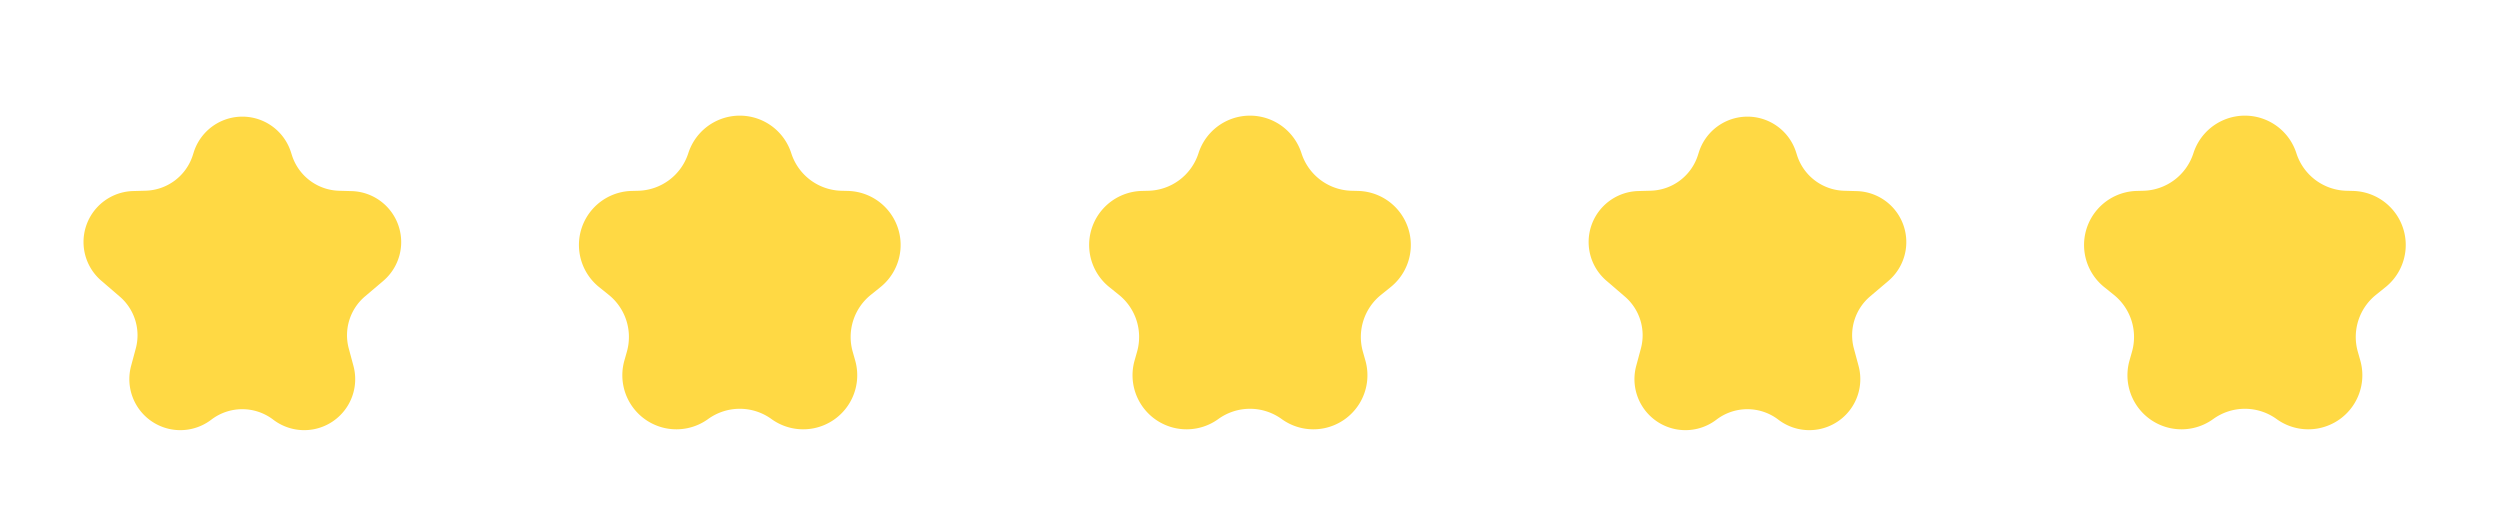
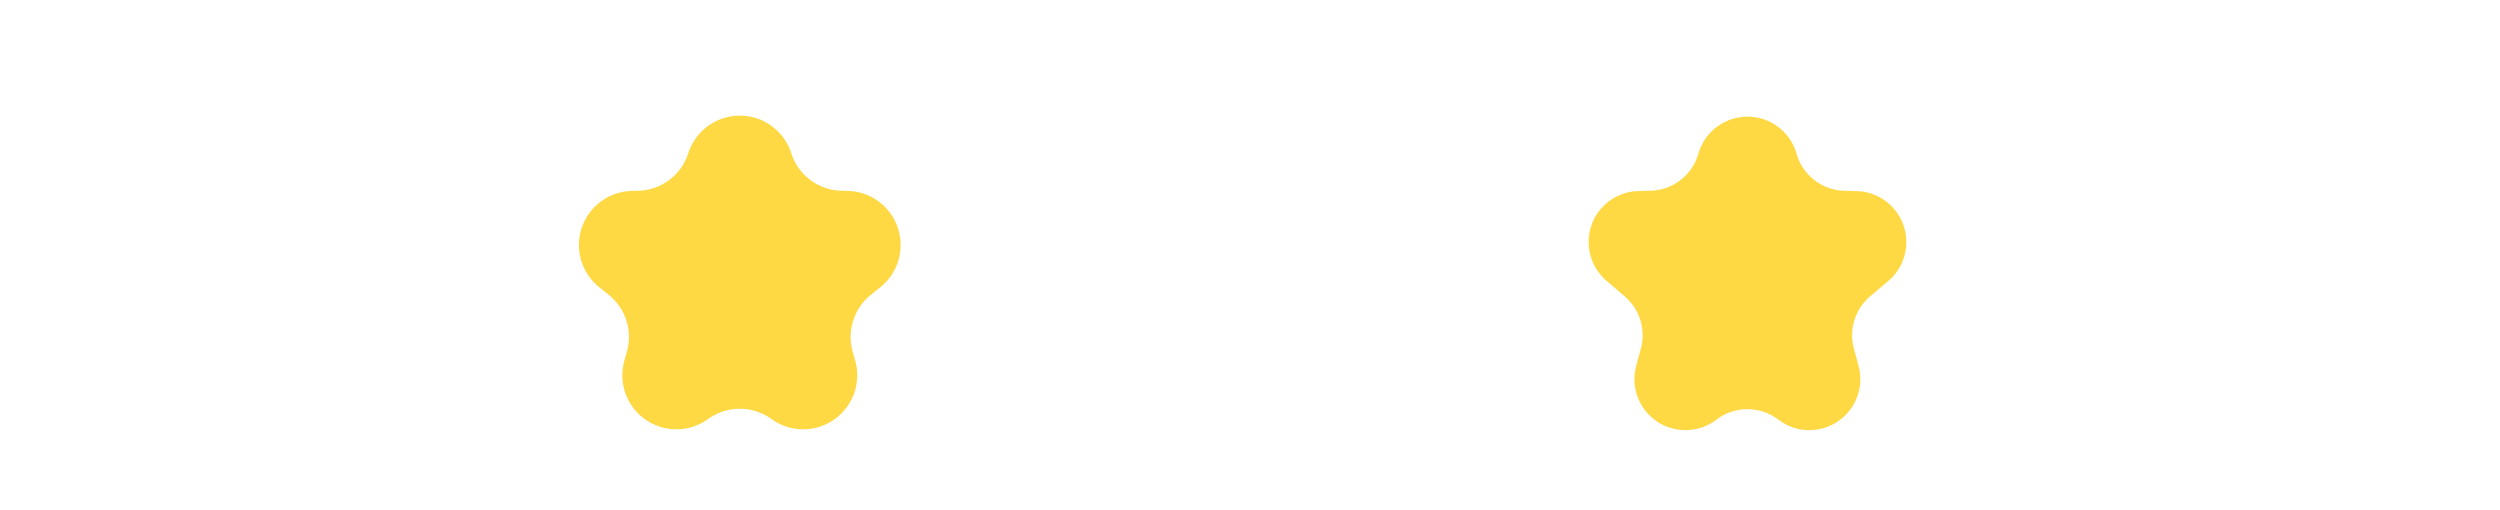
<svg xmlns="http://www.w3.org/2000/svg" id="Group_5" data-name="Group 5" width="87.216" height="17.799" viewBox="0 0 87.216 17.799">
-   <path id="Star_6" data-name="Star 6" d="M6.76,5.308a1.779,1.779,0,0,1,3.39,0l.035.11a1.779,1.779,0,0,0,1.645,1.237l.438.012a1.779,1.779,0,0,1,1.1,3.135l-.633.537a1.779,1.779,0,0,0-.568,1.818l.163.606a1.779,1.779,0,0,1-2.8,1.876h0a1.779,1.779,0,0,0-2.156,0h0a1.779,1.779,0,0,1-2.8-1.876l.163-.606a1.779,1.779,0,0,0-.568-1.818L3.542,9.8a1.779,1.779,0,0,1,1.1-3.135l.438-.012A1.779,1.779,0,0,0,6.725,5.418Z" transform="translate(0 0)" fill="#ffd944" />
  <path id="Star_7" data-name="Star 7" d="M7.112,5.319a1.886,1.886,0,0,1,3.575,0l.017.052a1.886,1.886,0,0,0,1.737,1.284l.234.006a1.886,1.886,0,0,1,1.133,3.354l-.338.272a1.886,1.886,0,0,0-.632,1.981l.088.311a1.886,1.886,0,0,1-2.921,2.04h0a1.886,1.886,0,0,0-2.211,0h0a1.886,1.886,0,0,1-2.921-2.04l.088-.311a1.886,1.886,0,0,0-.632-1.981l-.338-.272A1.886,1.886,0,0,1,5.124,6.661l.234-.006A1.886,1.886,0,0,0,7.095,5.37Z" transform="translate(16.909 0)" fill="#ffd944" />
-   <path id="Star_8" data-name="Star 8" d="M7.112,5.319a1.886,1.886,0,0,1,3.575,0l.017.052a1.886,1.886,0,0,0,1.737,1.284l.234.006a1.886,1.886,0,0,1,1.133,3.354l-.338.272a1.886,1.886,0,0,0-.632,1.981l.088.311a1.886,1.886,0,0,1-2.921,2.04h0a1.886,1.886,0,0,0-2.211,0h0a1.886,1.886,0,0,1-2.921-2.04l.088-.311a1.886,1.886,0,0,0-.632-1.981l-.338-.272A1.886,1.886,0,0,1,5.124,6.661l.234-.006A1.886,1.886,0,0,0,7.095,5.37Z" transform="translate(34.708 0)" fill="#ffd944" />
  <path id="Star_9" data-name="Star 9" d="M6.76,5.308a1.779,1.779,0,0,1,3.39,0l.035.11a1.779,1.779,0,0,0,1.645,1.237l.438.012a1.779,1.779,0,0,1,1.1,3.135l-.633.537a1.779,1.779,0,0,0-.568,1.818l.163.606a1.779,1.779,0,0,1-2.8,1.876h0a1.779,1.779,0,0,0-2.156,0h0a1.779,1.779,0,0,1-2.8-1.876l.163-.606a1.779,1.779,0,0,0-.568-1.818L3.542,9.8a1.779,1.779,0,0,1,1.1-3.135l.438-.012A1.779,1.779,0,0,0,6.725,5.418Z" transform="translate(52.508 0)" fill="#ffd944" />
-   <path id="Star_10" data-name="Star 10" d="M7.112,5.319a1.886,1.886,0,0,1,3.575,0l.017.052a1.886,1.886,0,0,0,1.737,1.284l.234.006a1.886,1.886,0,0,1,1.133,3.354l-.338.272a1.886,1.886,0,0,0-.632,1.981l.088.311a1.886,1.886,0,0,1-2.921,2.04h0a1.886,1.886,0,0,0-2.211,0h0a1.886,1.886,0,0,1-2.921-2.04l.088-.311a1.886,1.886,0,0,0-.632-1.981l-.338-.272A1.886,1.886,0,0,1,5.124,6.661l.234-.006A1.886,1.886,0,0,0,7.095,5.37Z" transform="translate(69.417 0)" fill="#ffd944" />
</svg>